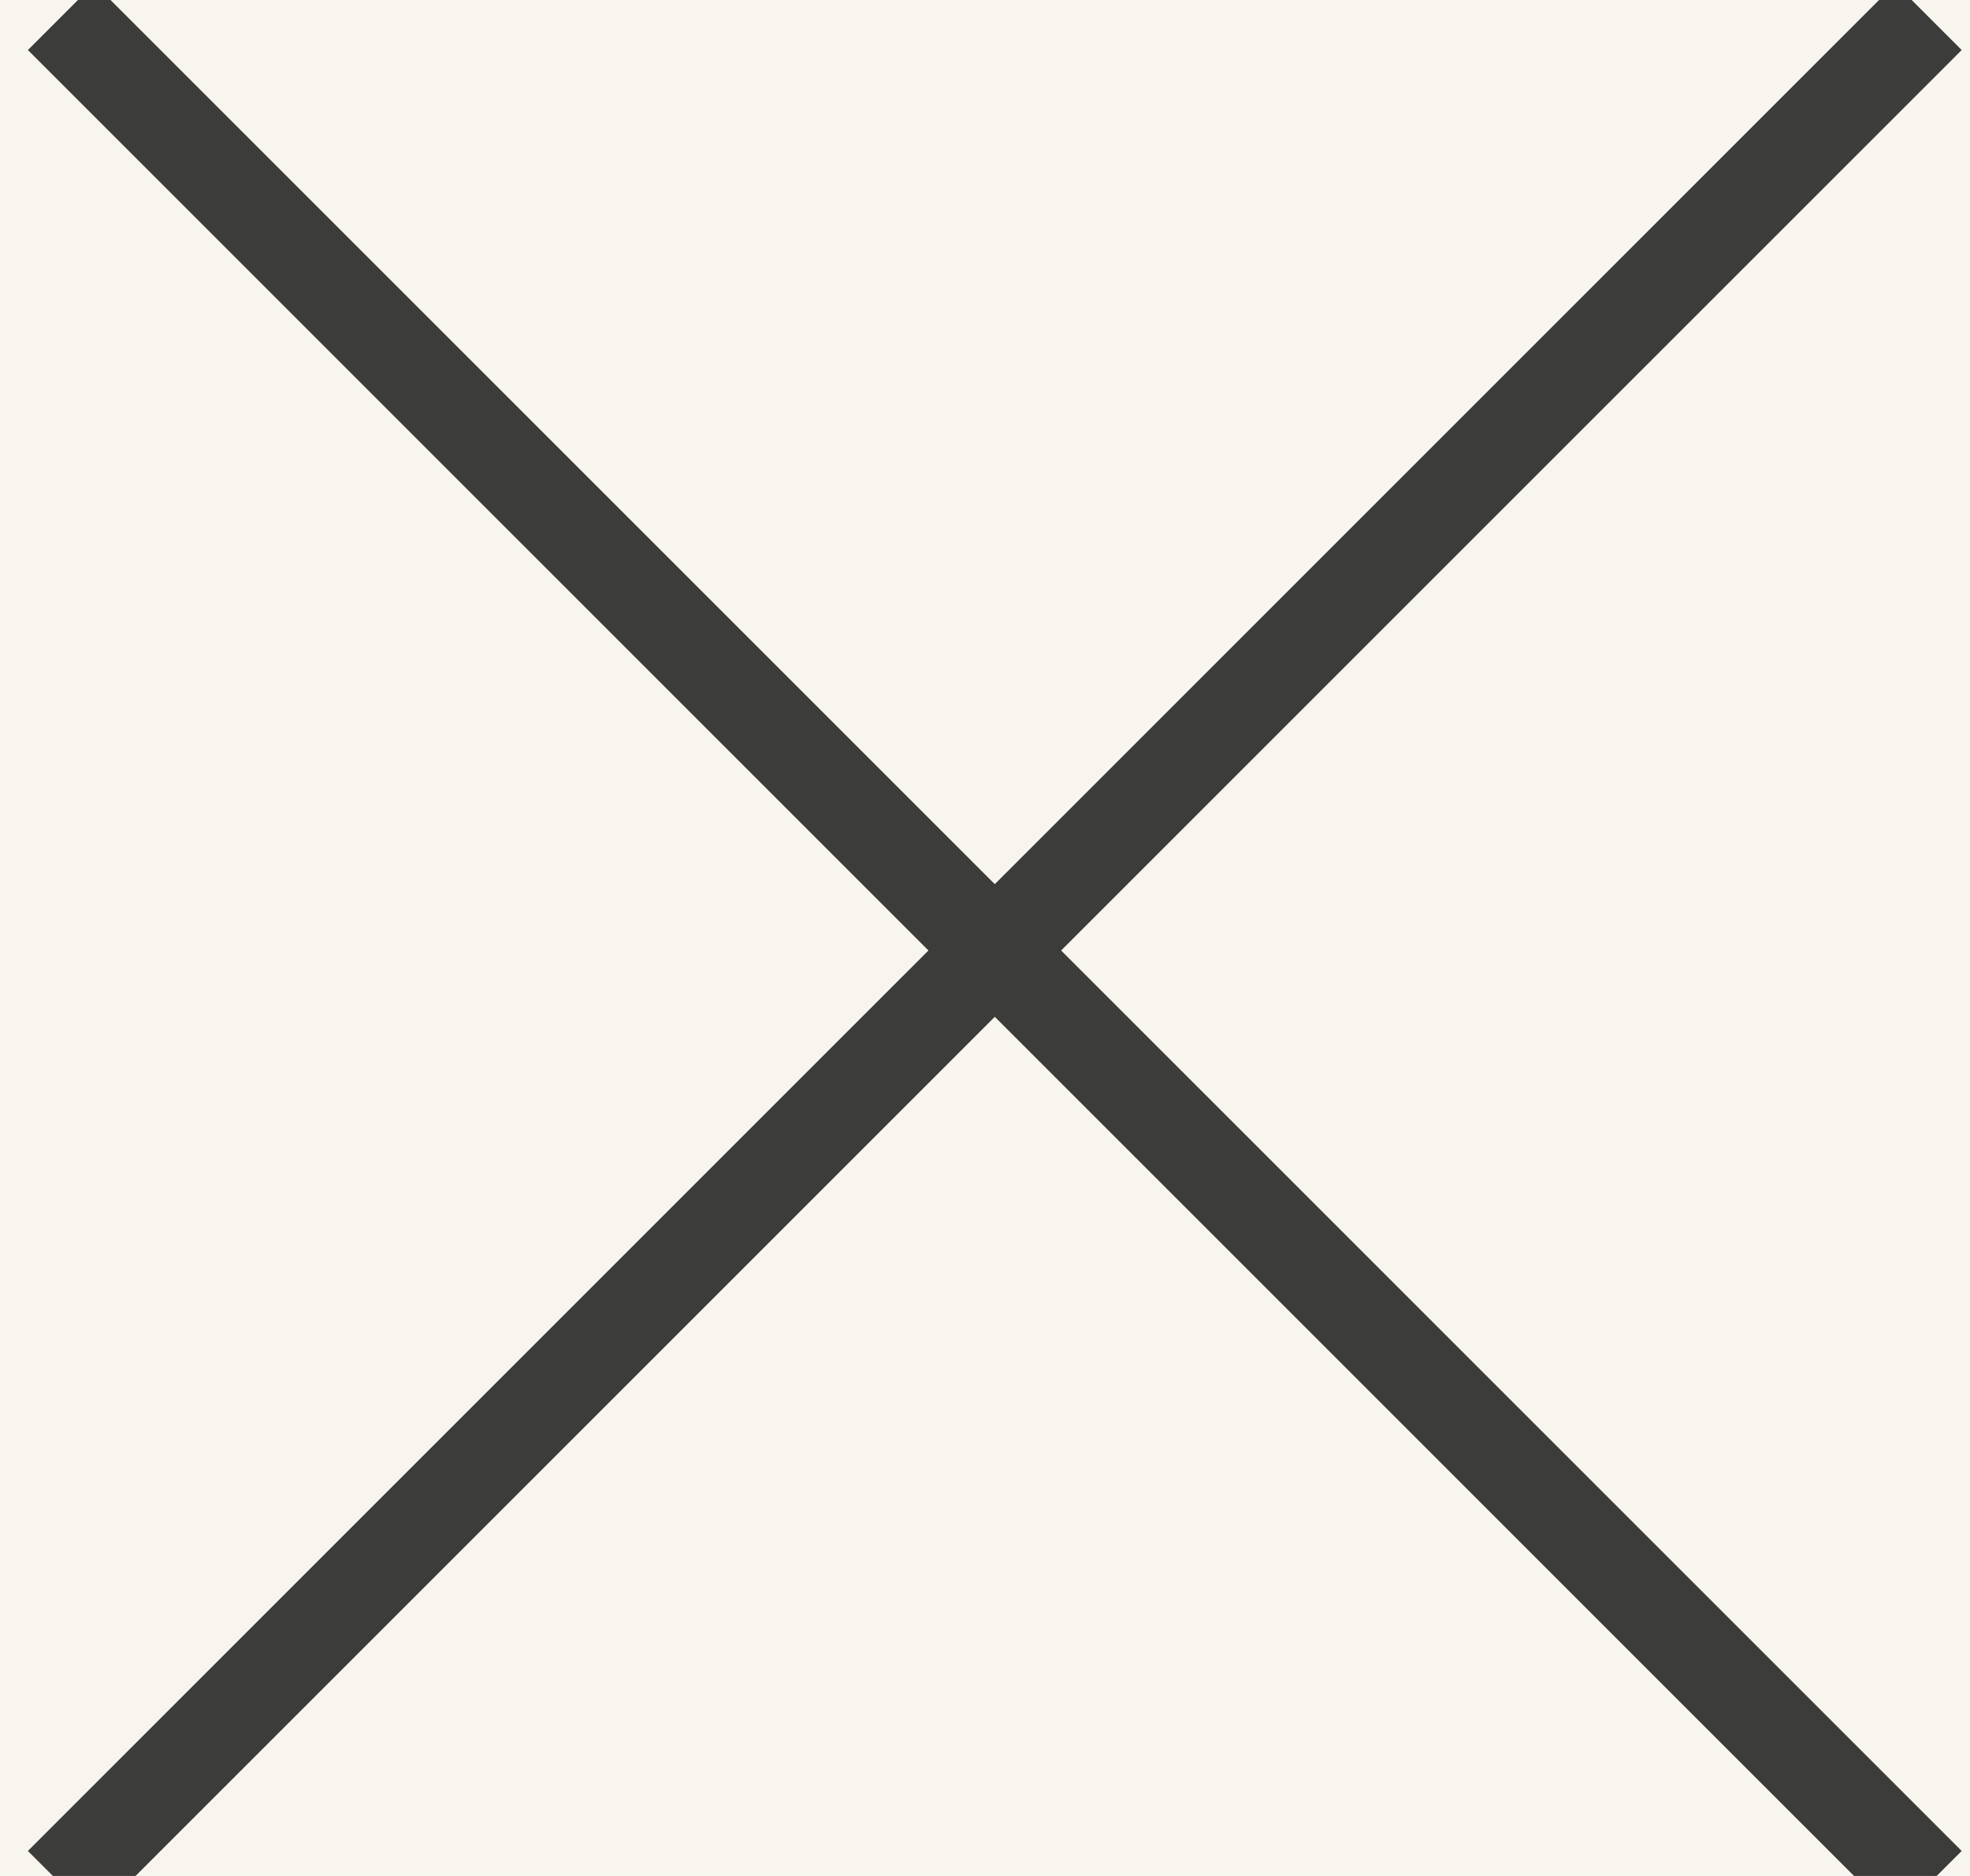
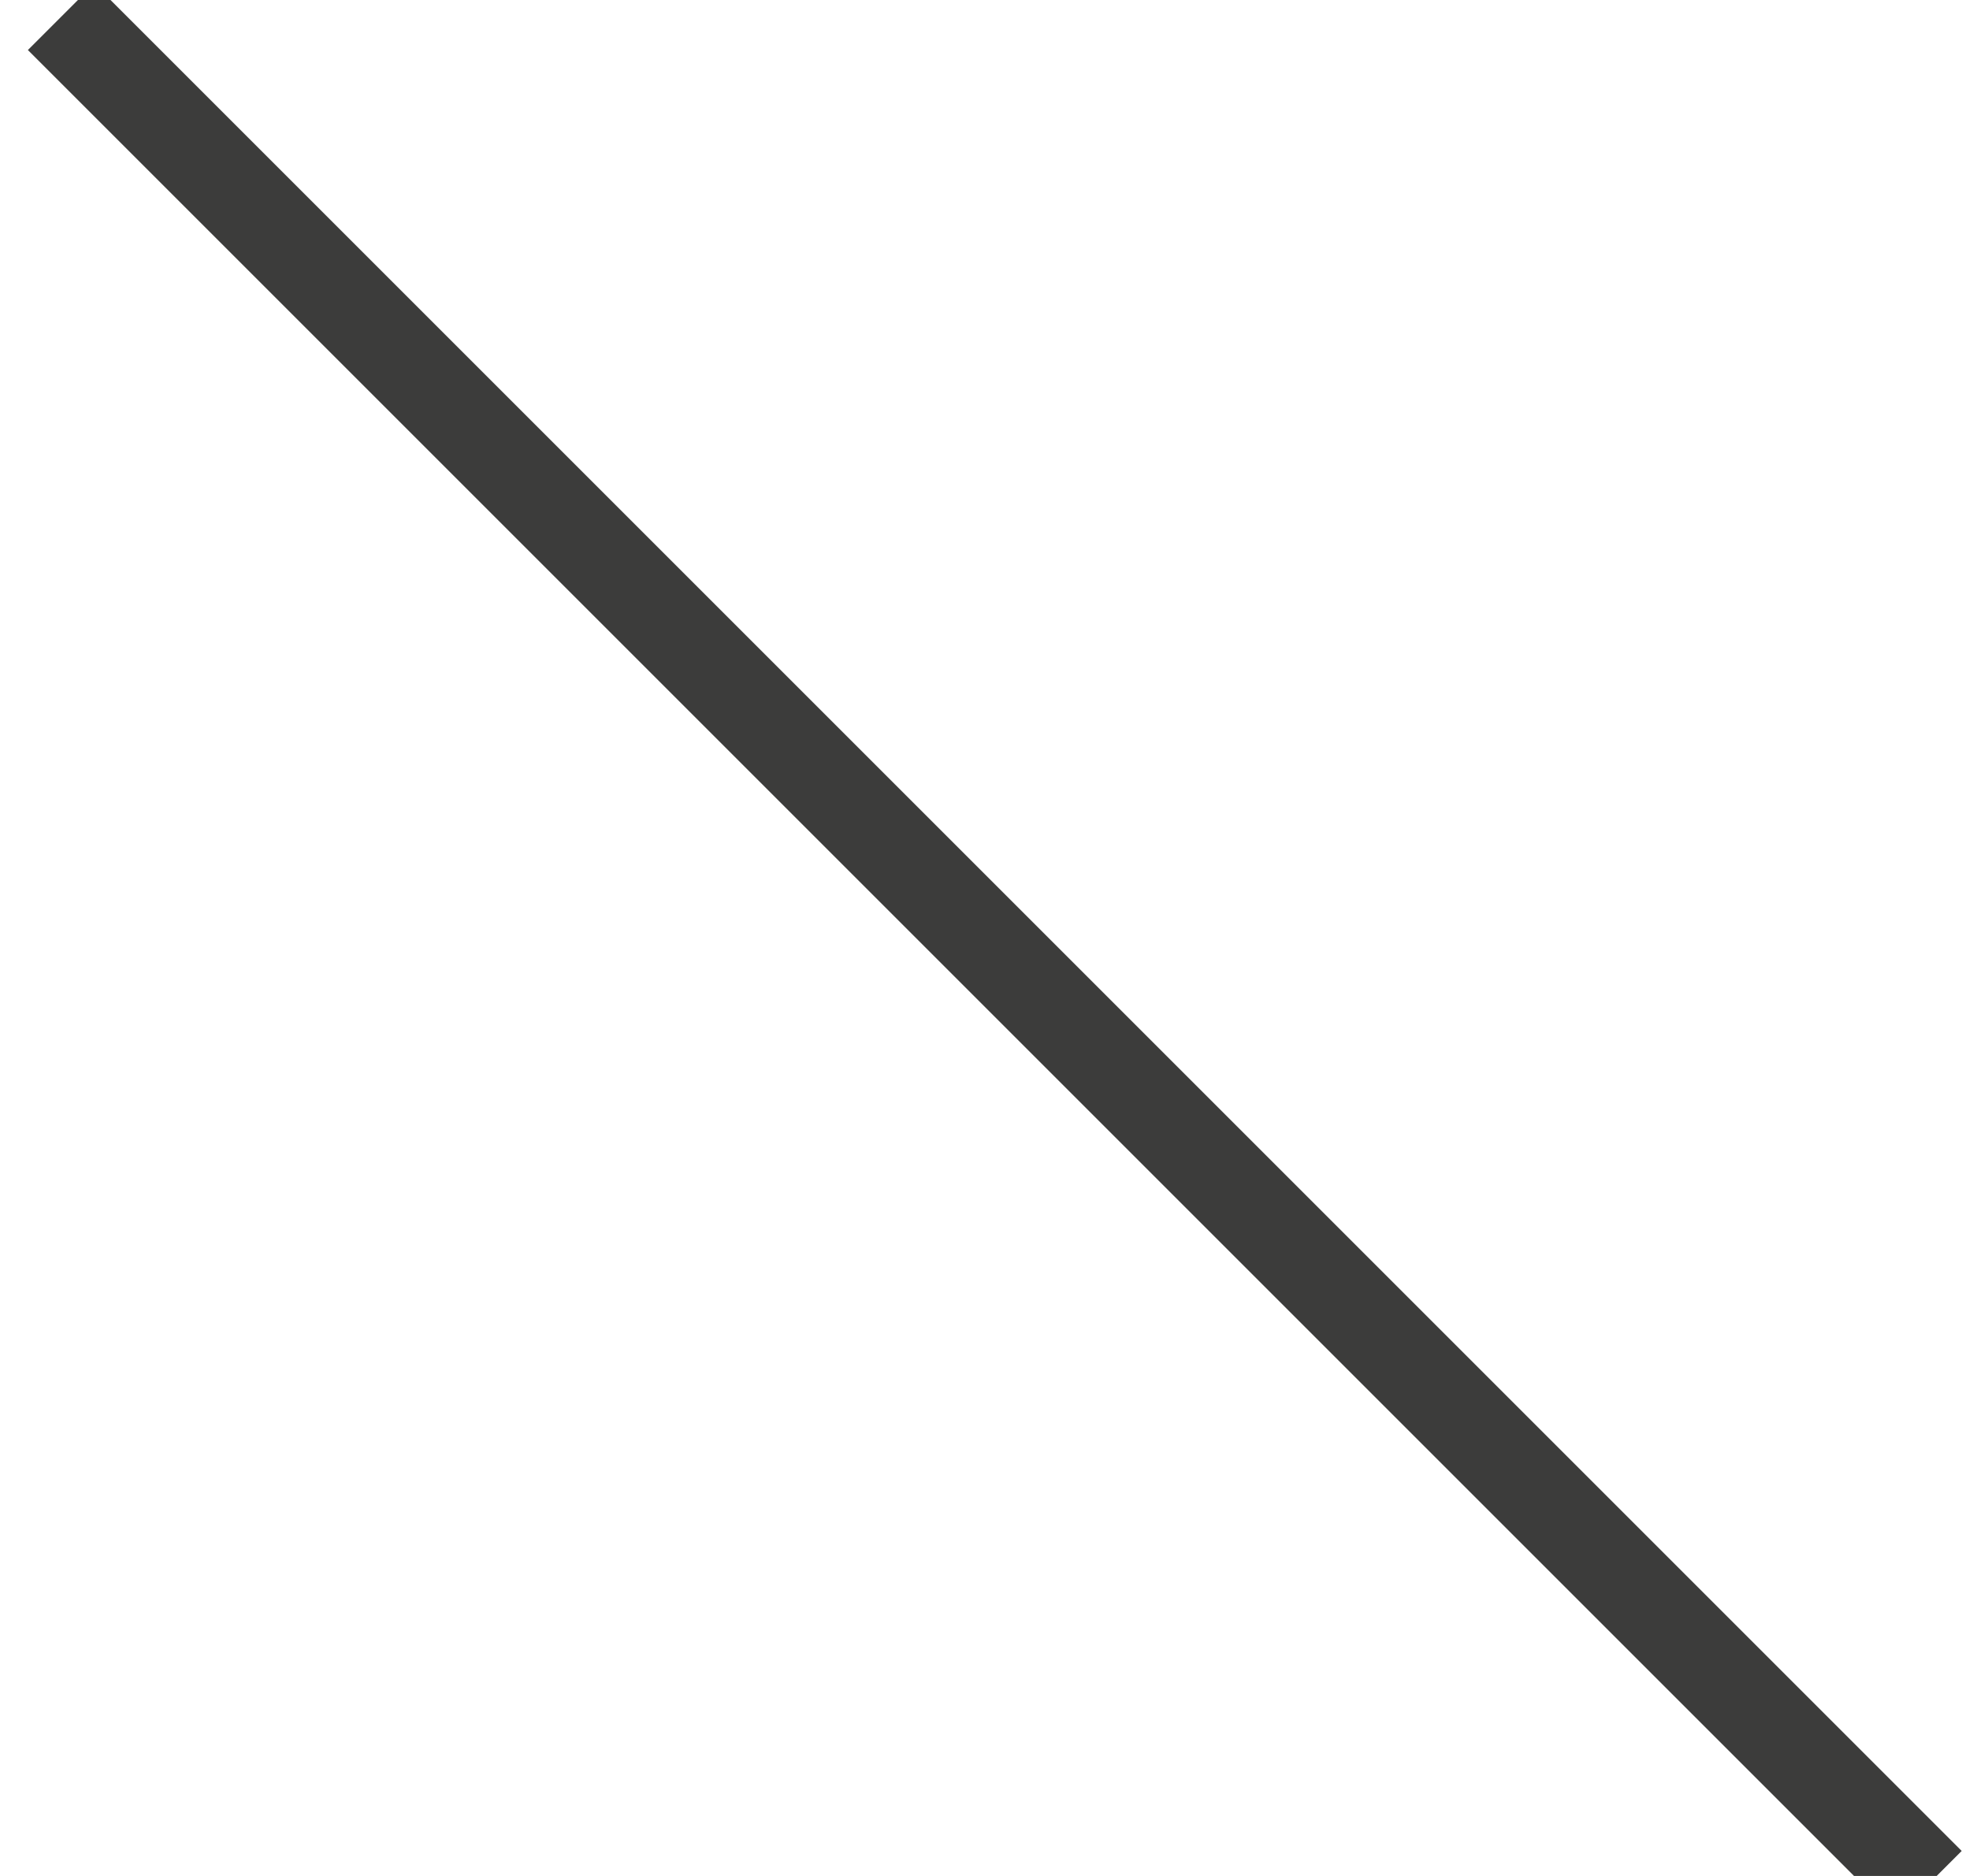
<svg xmlns="http://www.w3.org/2000/svg" width="21px" height="20px" viewBox="0 0 21 20" version="1.1">
  <g id="Cart" stroke="none" stroke-width="1" fill="none" fill-rule="evenodd">
    <g id="Cart-slide-out" transform="translate(-1389, -32)">
-       <rect fill="#F7F5EE" x="0" y="0" width="1440" height="899" />
      <g id="Close" transform="translate(1386, 29)" stroke="#3C3C3B" stroke-linecap="square">
        <g id="Group-2" transform="translate(13.354, 13.354) rotate(-315) translate(-13.354, -13.354) translate(-1.146, -0.646)">
-           <path d="M24.121,4.067 L4.921,23.267" id="Line" transform="translate(14.521, 13.667) rotate(315) translate(-14.521, -13.667) " />
          <path d="M24.121,23.267 L4.921,4.067" id="Line-Copy" transform="translate(14.521, 13.667) rotate(315) translate(-14.521, -13.667) " />
        </g>
      </g>
    </g>
  </g>
</svg>